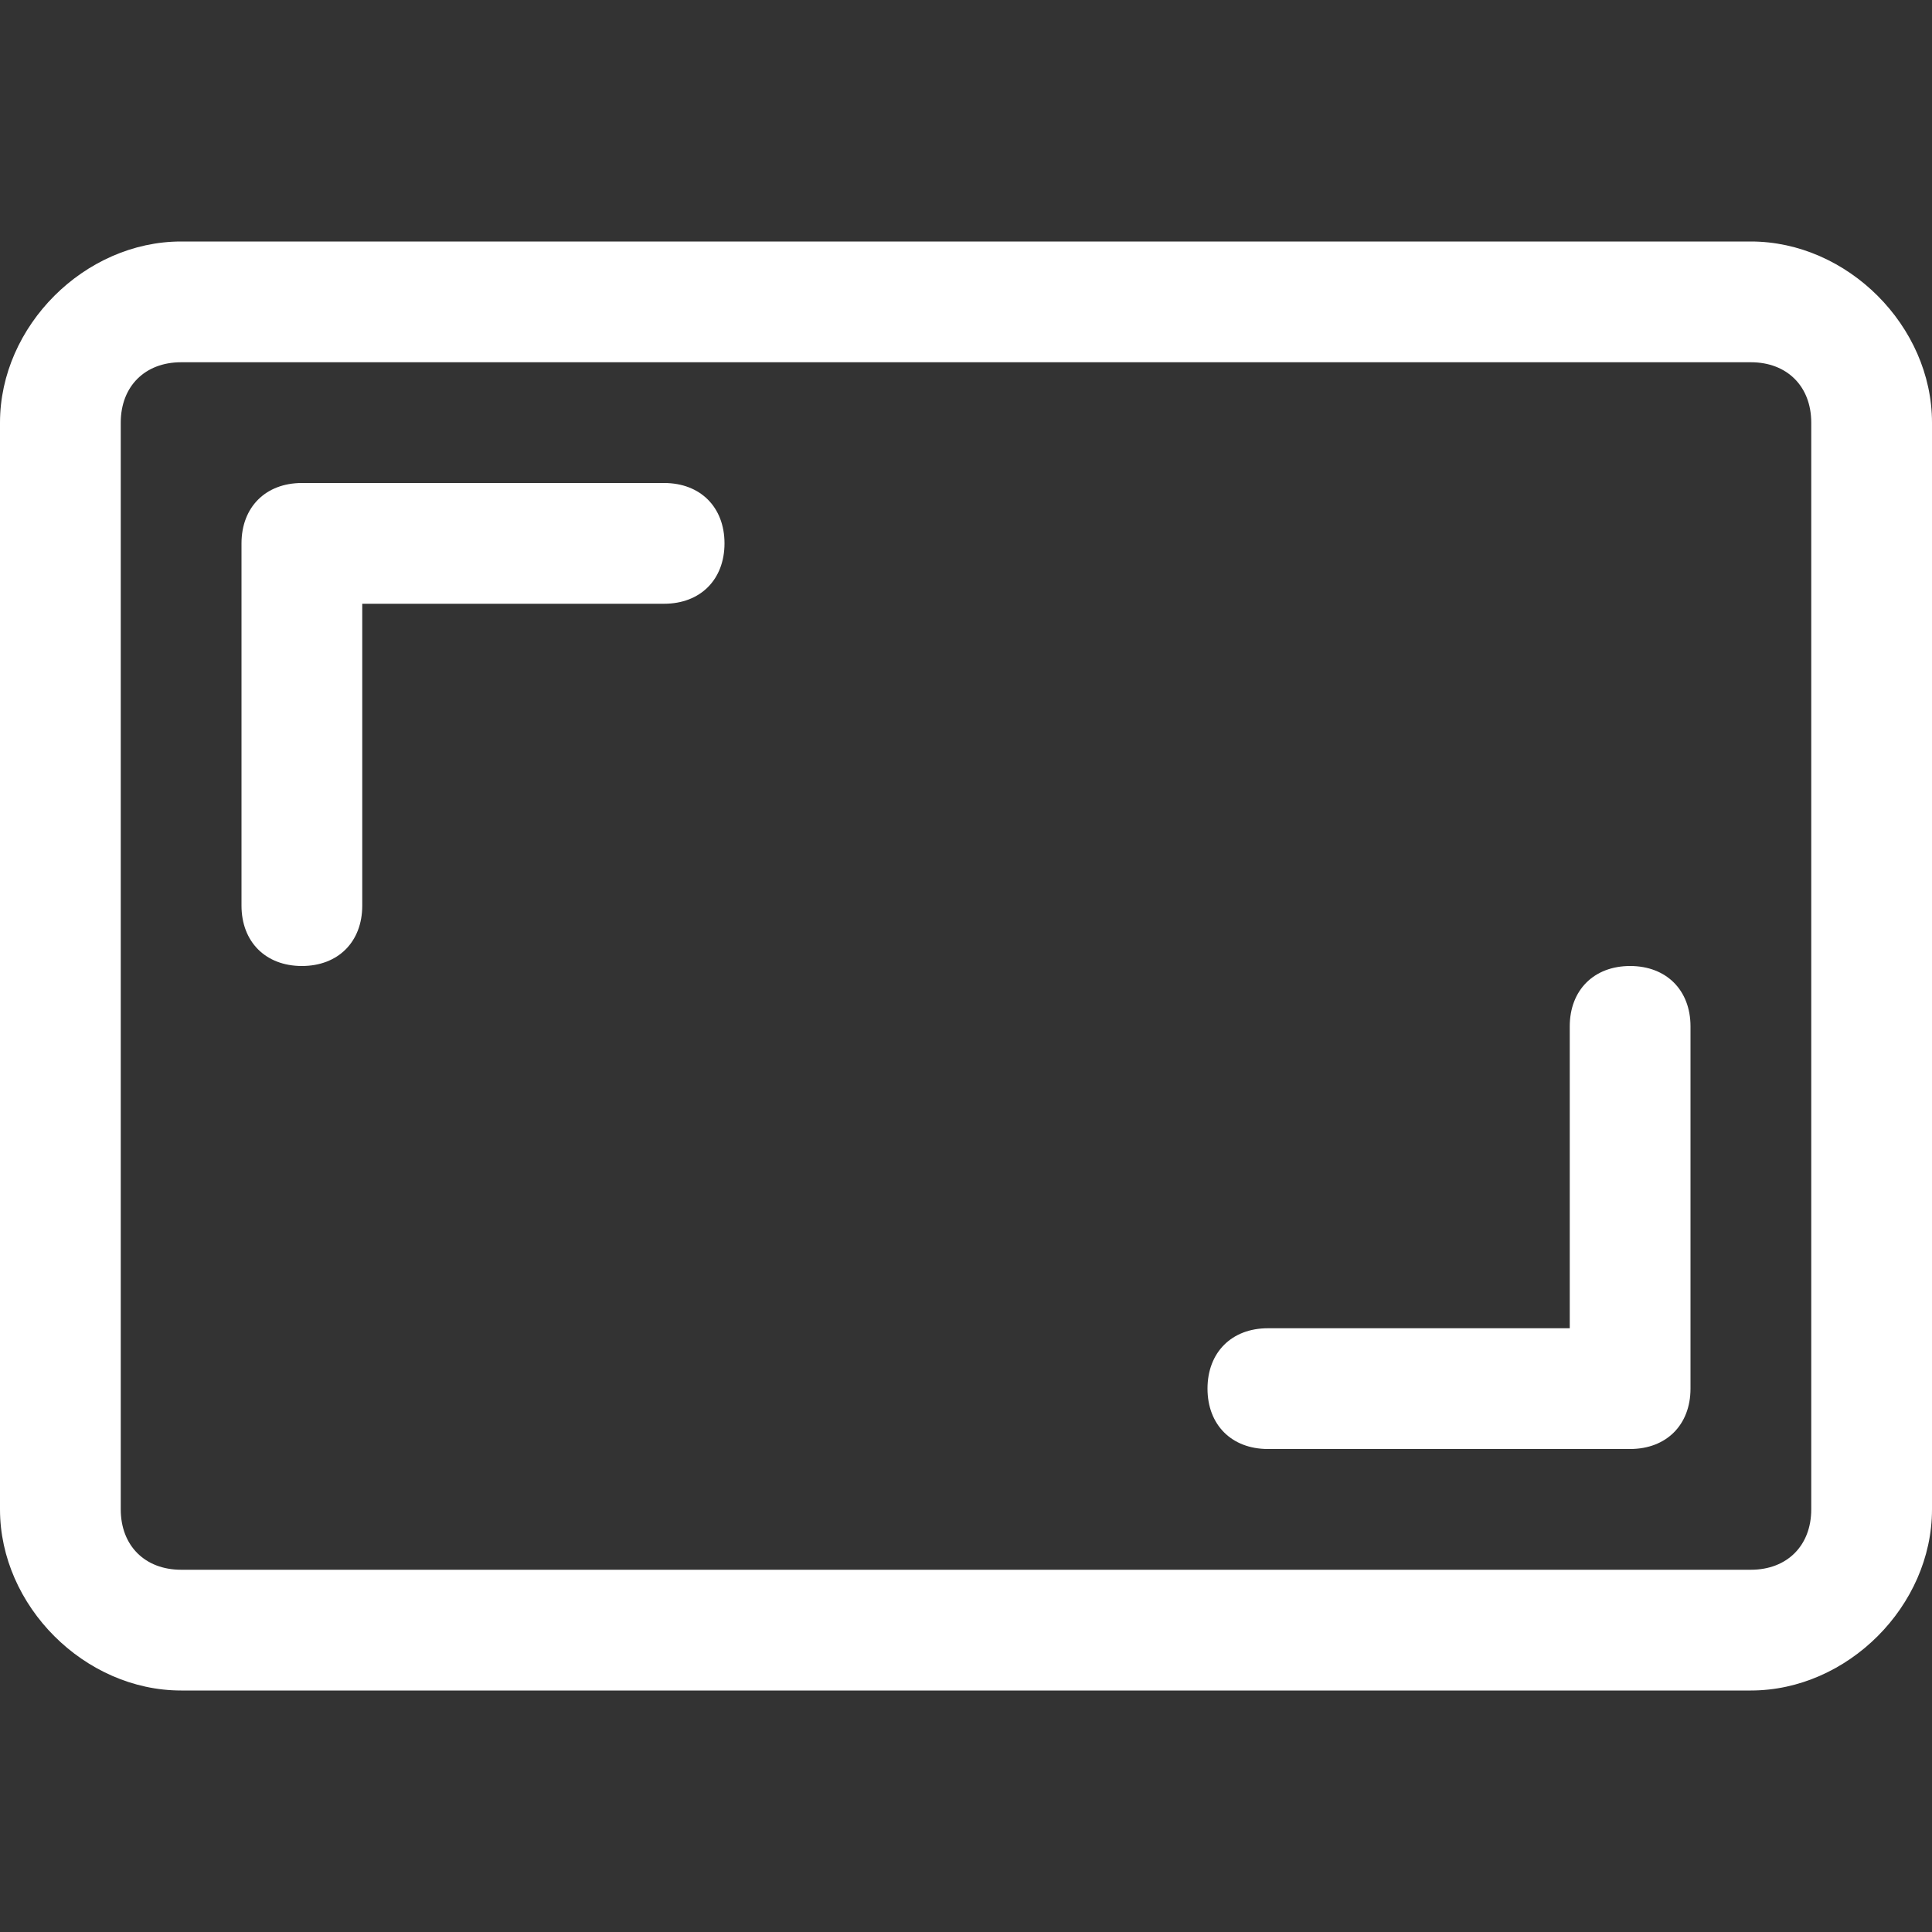
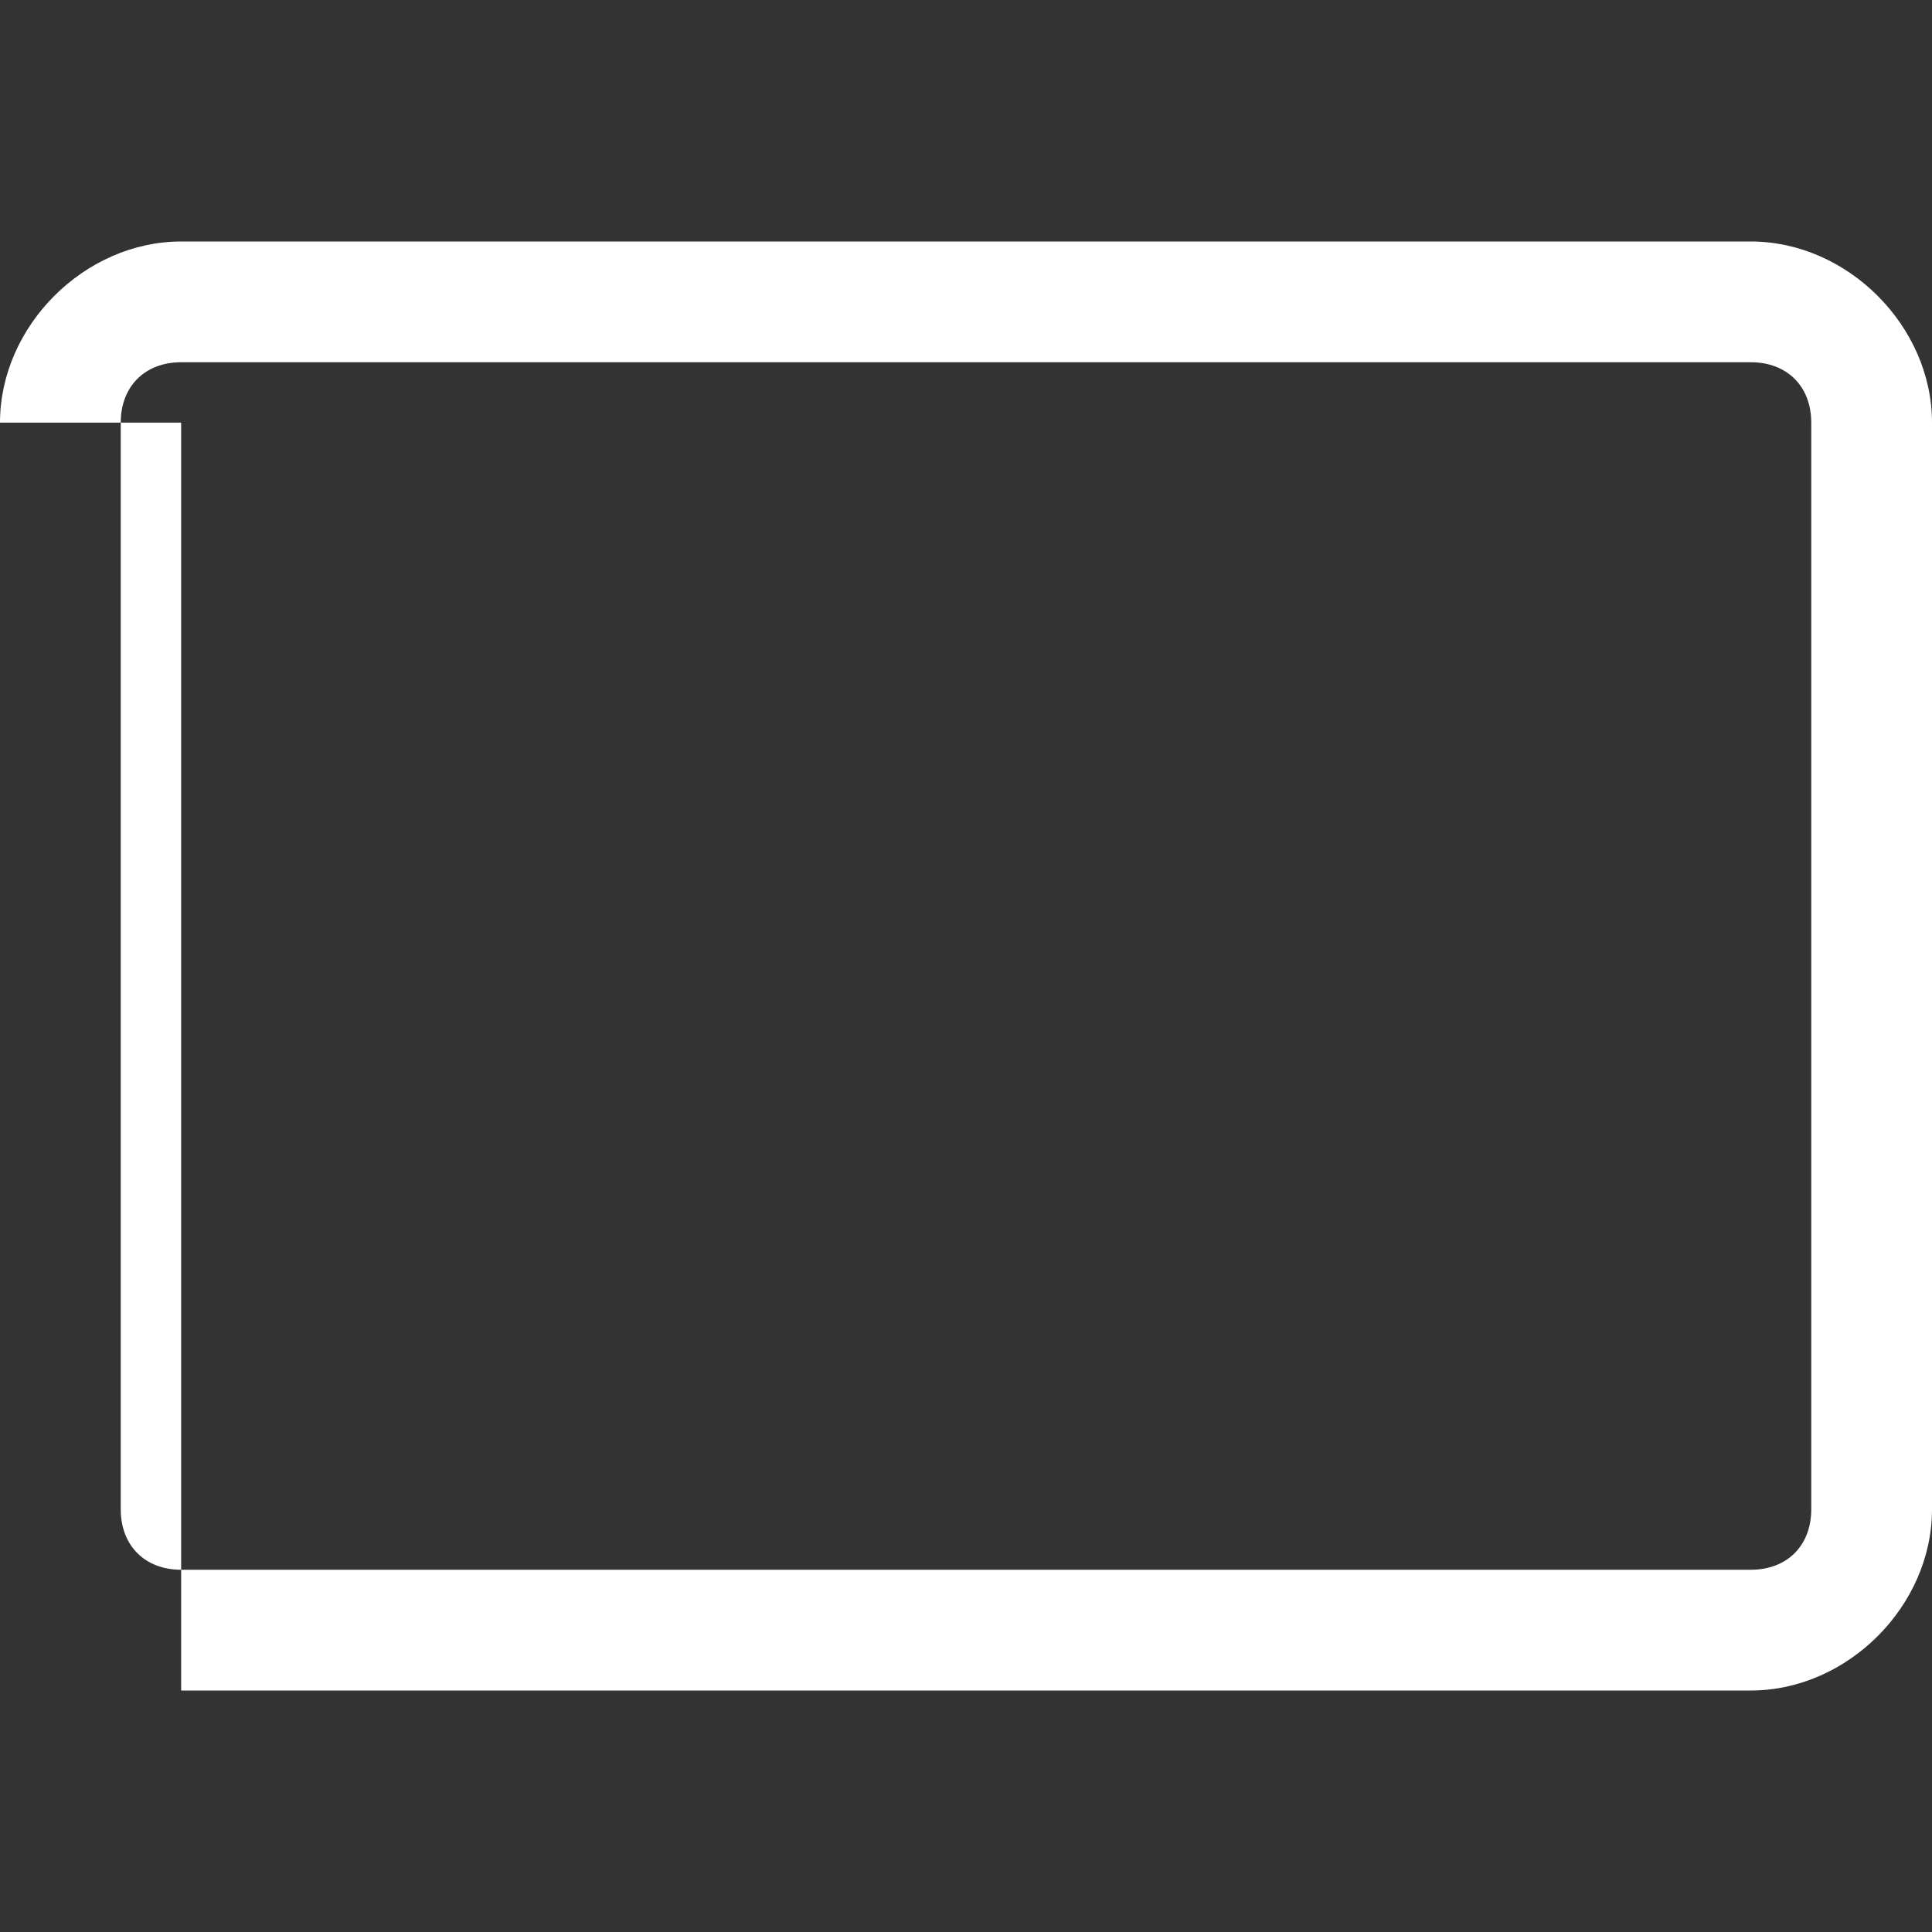
<svg xmlns="http://www.w3.org/2000/svg" version="1.1" id="Layer_1" x="0px" y="0px" viewBox="0 0 16 16" style="enable-background:new 0 0 16 16;" xml:space="preserve">
  <rect x="0" y="0" width="16" height="16" fill="#333333" stroke="none" />
  <style type="text/css">
	.st0{fill:#FFFFFF;}
</style>
-   <path class="st0" d="M0,3.5C0,2.7,0.7,2,1.5,2h13C15.3,2,16,2.7,16,3.5v9c0,0.8-0.7,1.5-1.5,1.5h-13C0.7,14,0,13.3,0,12.5V3.5z   M1.5,3C1.2,3,1,3.2,1,3.5v9C1,12.8,1.2,13,1.5,13h13c0.3,0,0.5-0.2,0.5-0.5v-9C15,3.2,14.8,3,14.5,3H1.5z" />
-   <path class="st0" d="M2,4.5C2,4.2,2.2,4,2.5,4h3C5.8,4,6,4.2,6,4.5S5.8,5,5.5,5H3v2.5C3,7.8,2.8,8,2.5,8S2,7.8,2,7.5V4.5z M14,11.5  c0,0.3-0.2,0.5-0.5,0.5h-3c-0.3,0-0.5-0.2-0.5-0.5s0.2-0.5,0.5-0.5H13V8.5C13,8.2,13.2,8,13.5,8S14,8.2,14,8.5V11.5z" />
+   <path class="st0" d="M0,3.5C0,2.7,0.7,2,1.5,2h13C15.3,2,16,2.7,16,3.5v9c0,0.8-0.7,1.5-1.5,1.5h-13V3.5z   M1.5,3C1.2,3,1,3.2,1,3.5v9C1,12.8,1.2,13,1.5,13h13c0.3,0,0.5-0.2,0.5-0.5v-9C15,3.2,14.8,3,14.5,3H1.5z" />
</svg>